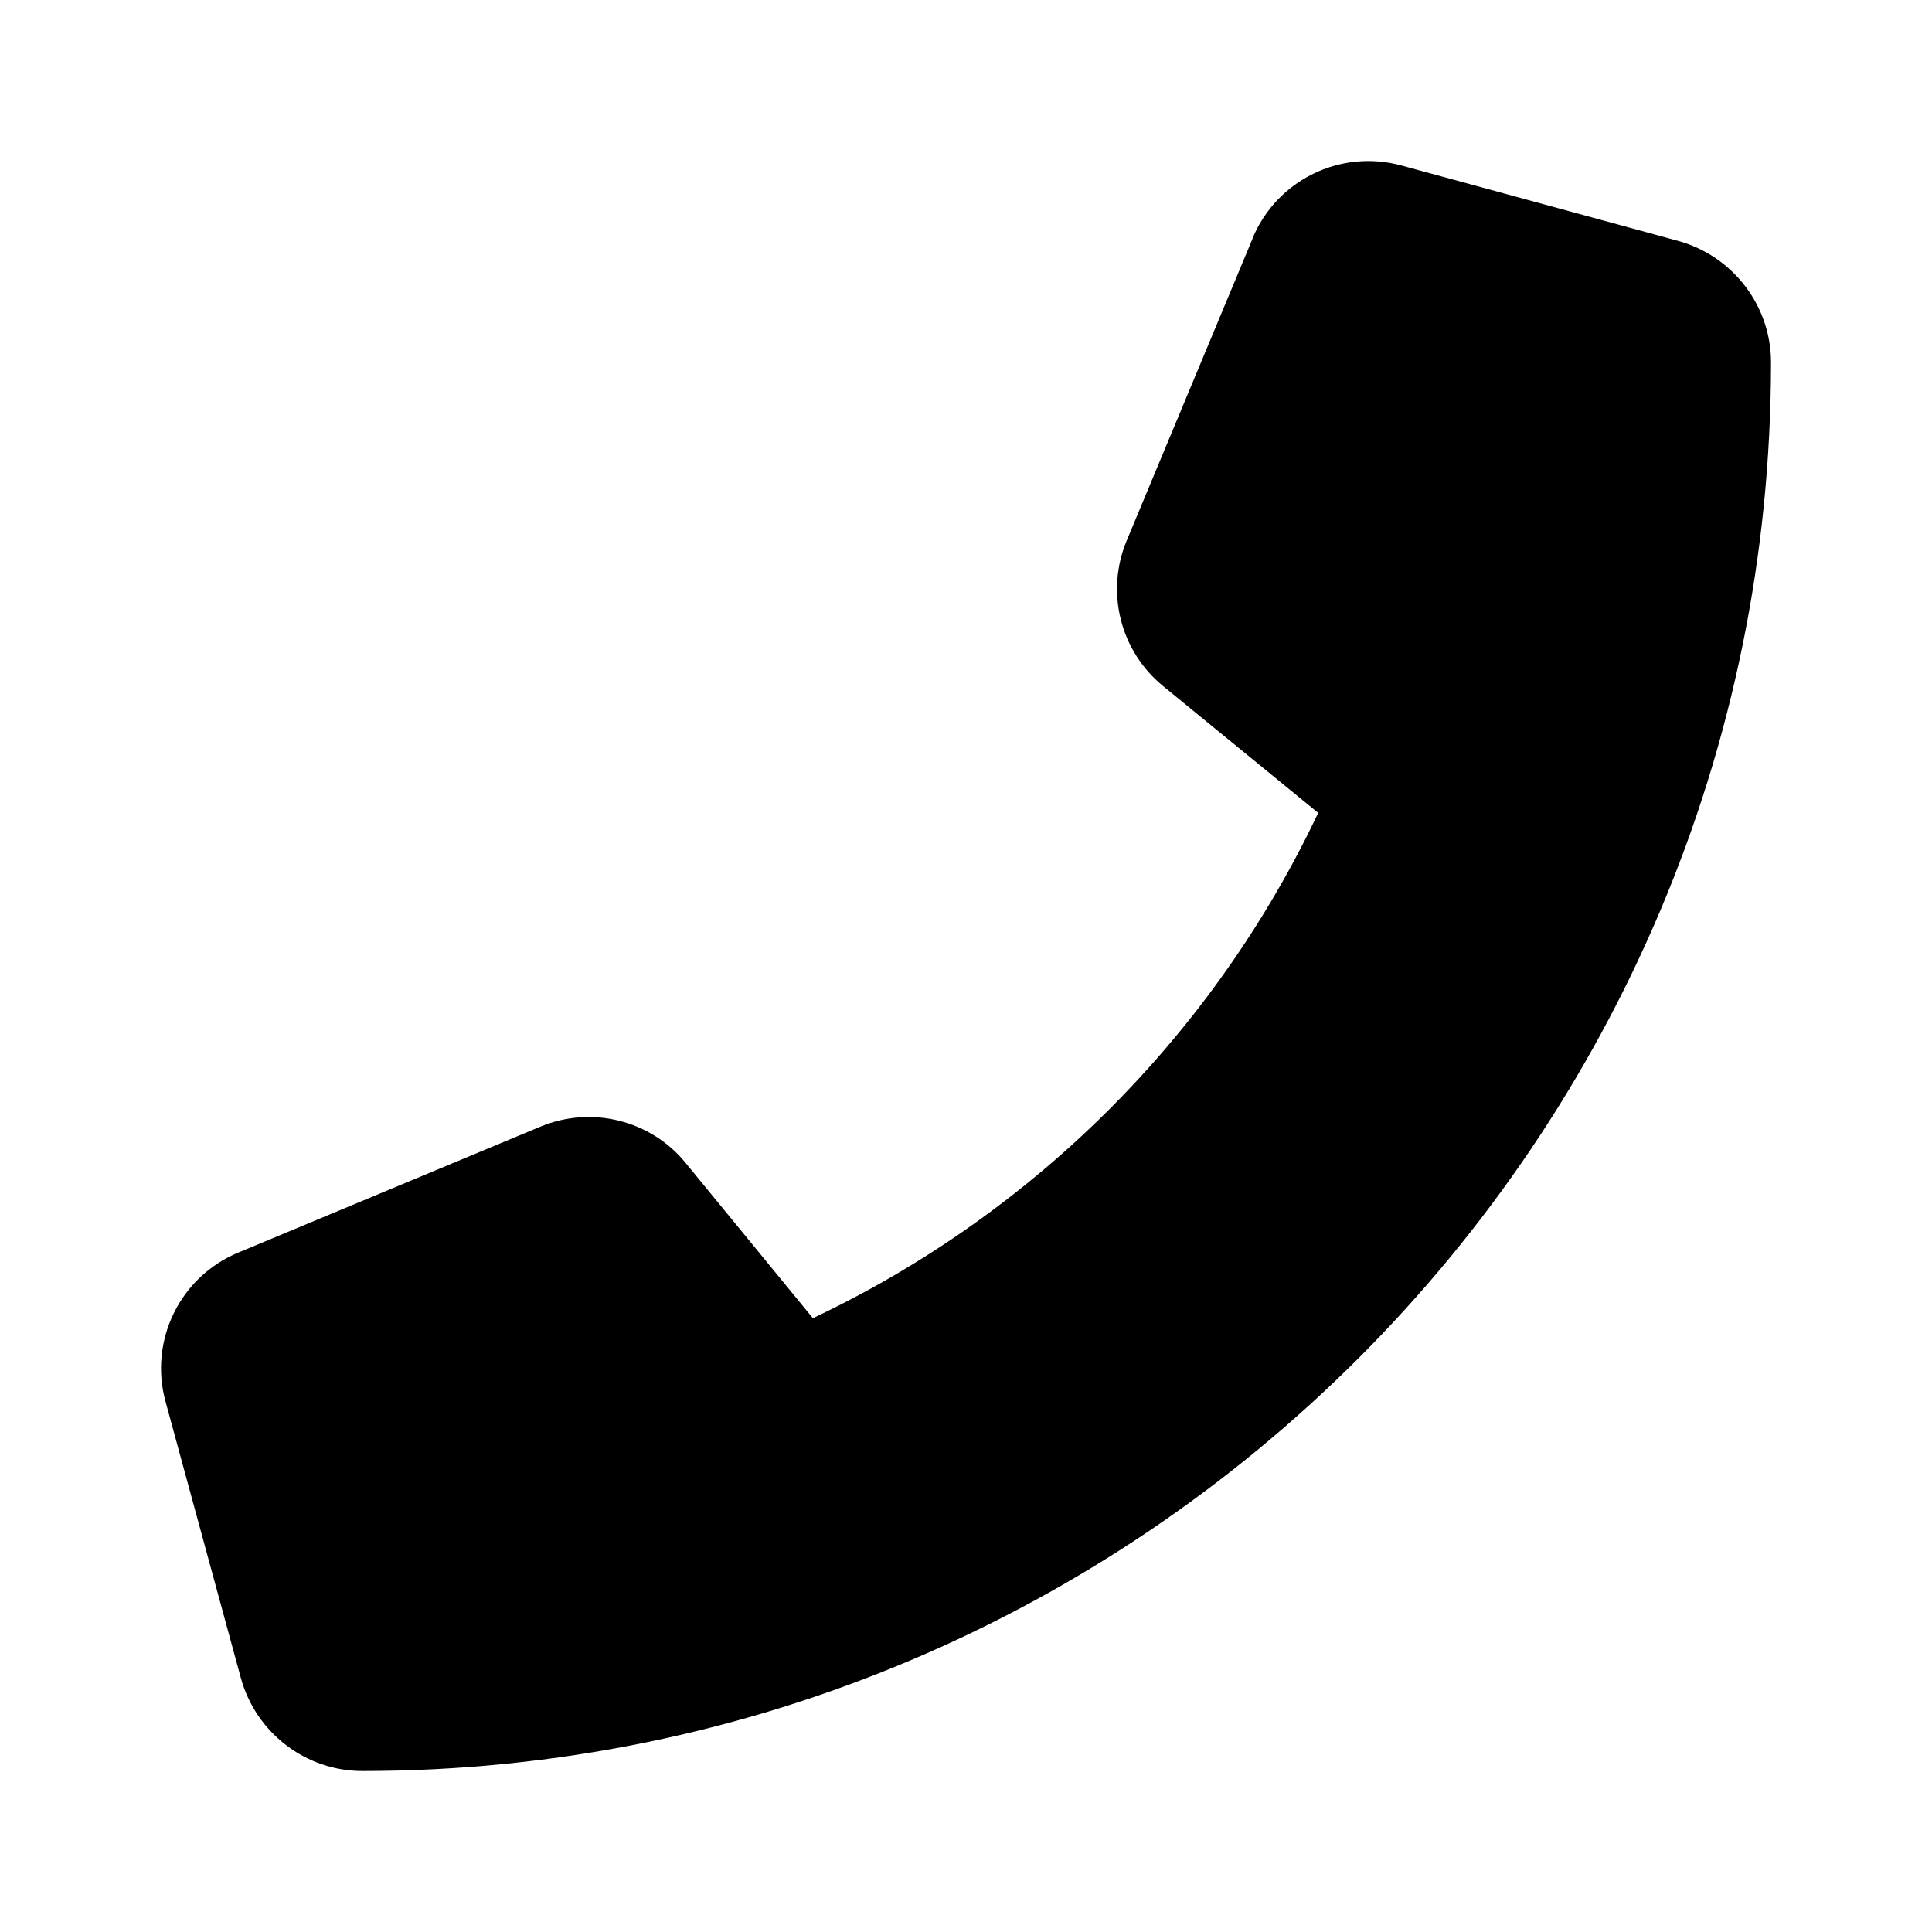
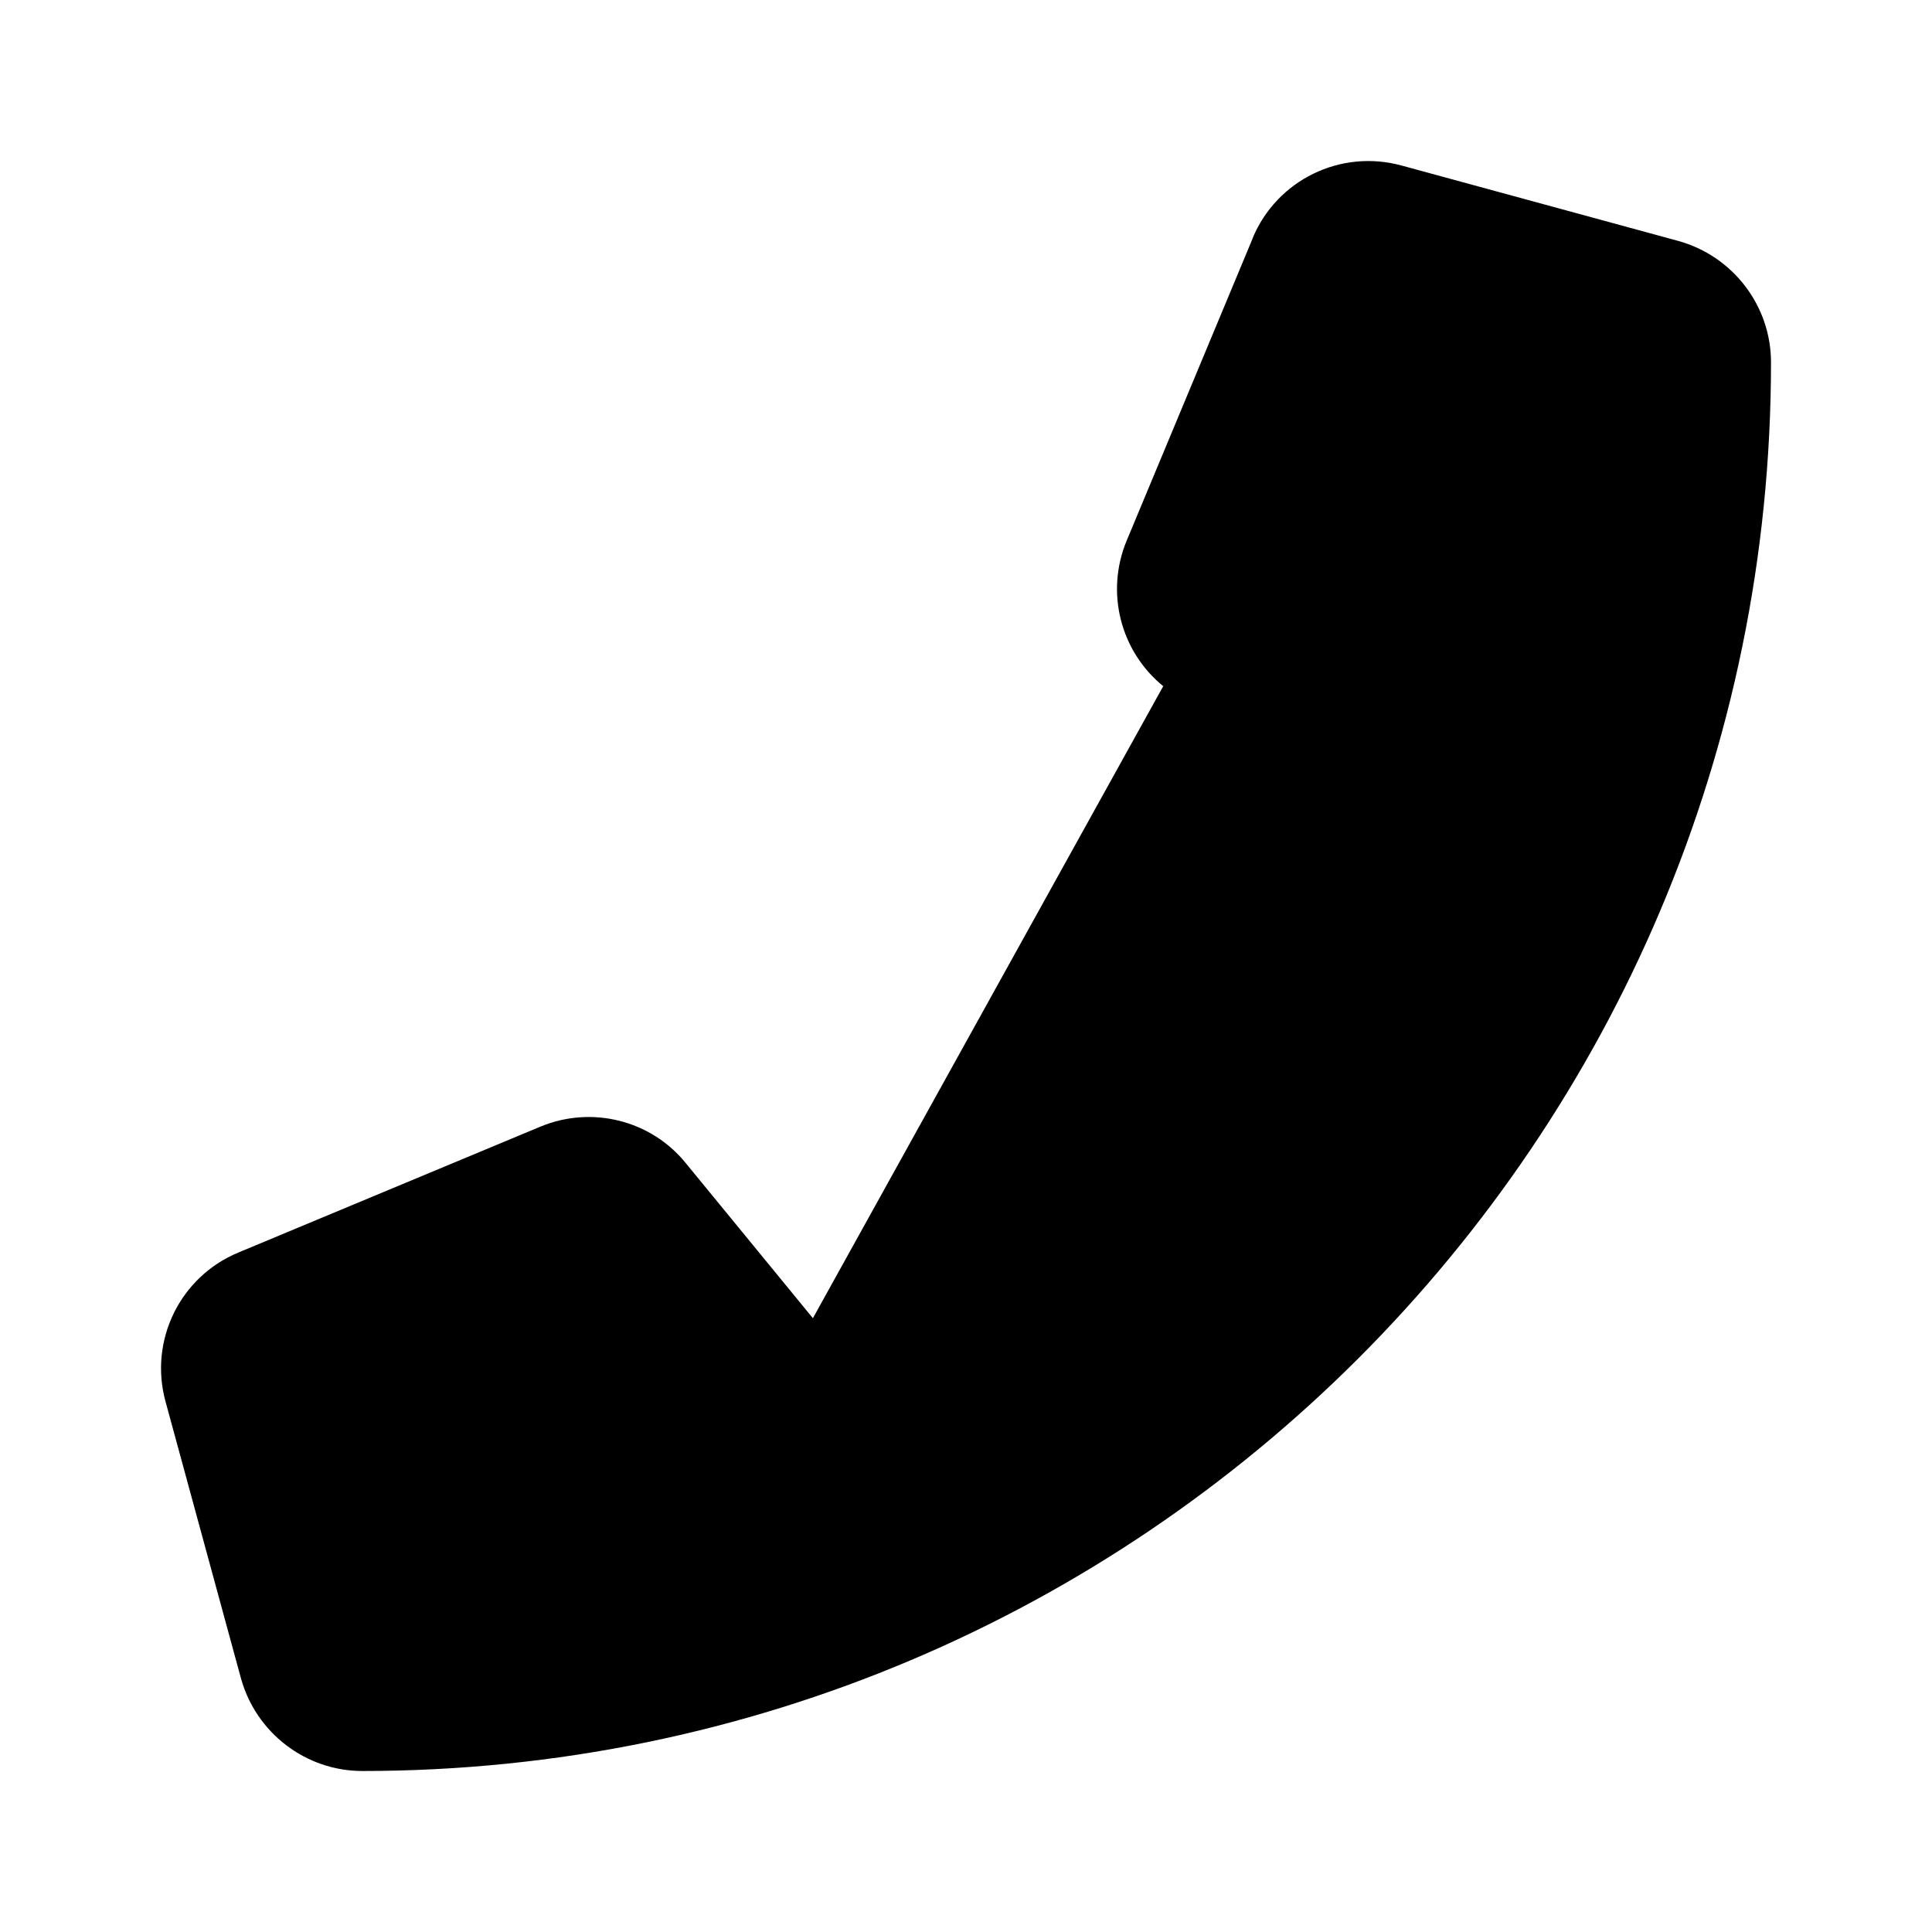
<svg xmlns="http://www.w3.org/2000/svg" width="24" height="24" viewBox="0 0 24 24" fill="none">
-   <path d="M15.559 2.962C15.86 2.235 16.653 1.849 17.41 2.056L20.848 2.993C21.527 3.181 22 3.798 22 4.501C22 14.164 14.164 22 4.501 22C3.798 22 3.181 21.527 2.993 20.848L2.056 17.41C1.849 16.653 2.235 15.86 2.962 15.559L6.712 13.996C7.348 13.731 8.087 13.914 8.52 14.45L10.098 16.375C12.848 15.075 15.075 12.848 16.375 10.098L14.45 8.524C13.914 8.087 13.731 7.352 13.996 6.716L15.559 2.966V2.962Z" fill="black" />
+   <path d="M15.559 2.962C15.86 2.235 16.653 1.849 17.41 2.056L20.848 2.993C21.527 3.181 22 3.798 22 4.501C22 14.164 14.164 22 4.501 22C3.798 22 3.181 21.527 2.993 20.848L2.056 17.41C1.849 16.653 2.235 15.86 2.962 15.559L6.712 13.996C7.348 13.731 8.087 13.914 8.52 14.45L10.098 16.375L14.45 8.524C13.914 8.087 13.731 7.352 13.996 6.716L15.559 2.966V2.962Z" fill="black" />
</svg>